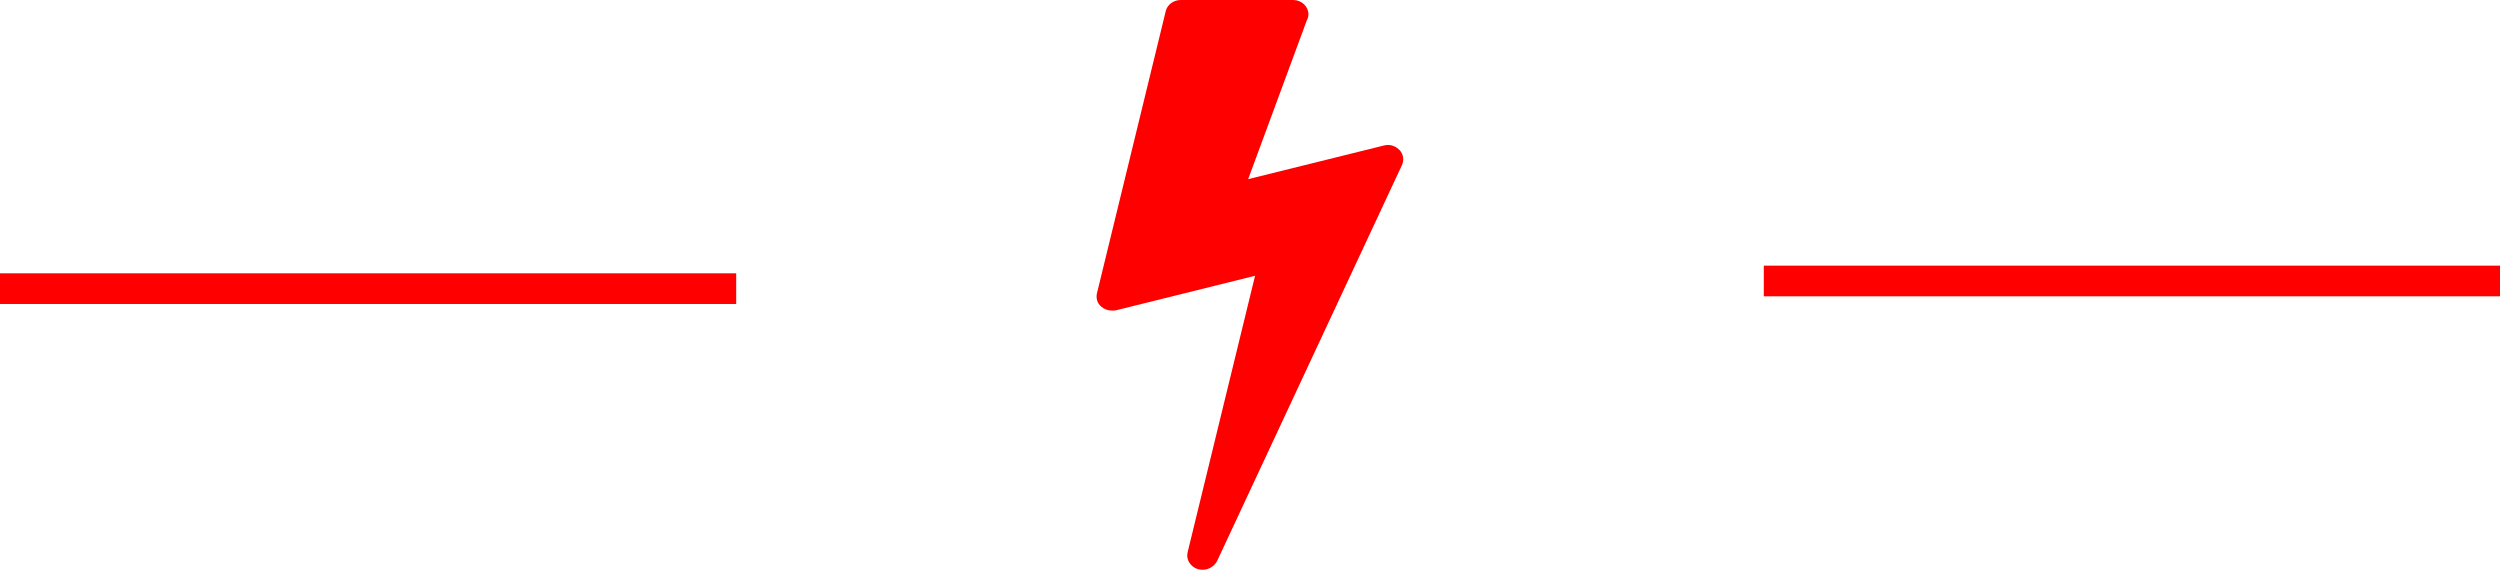
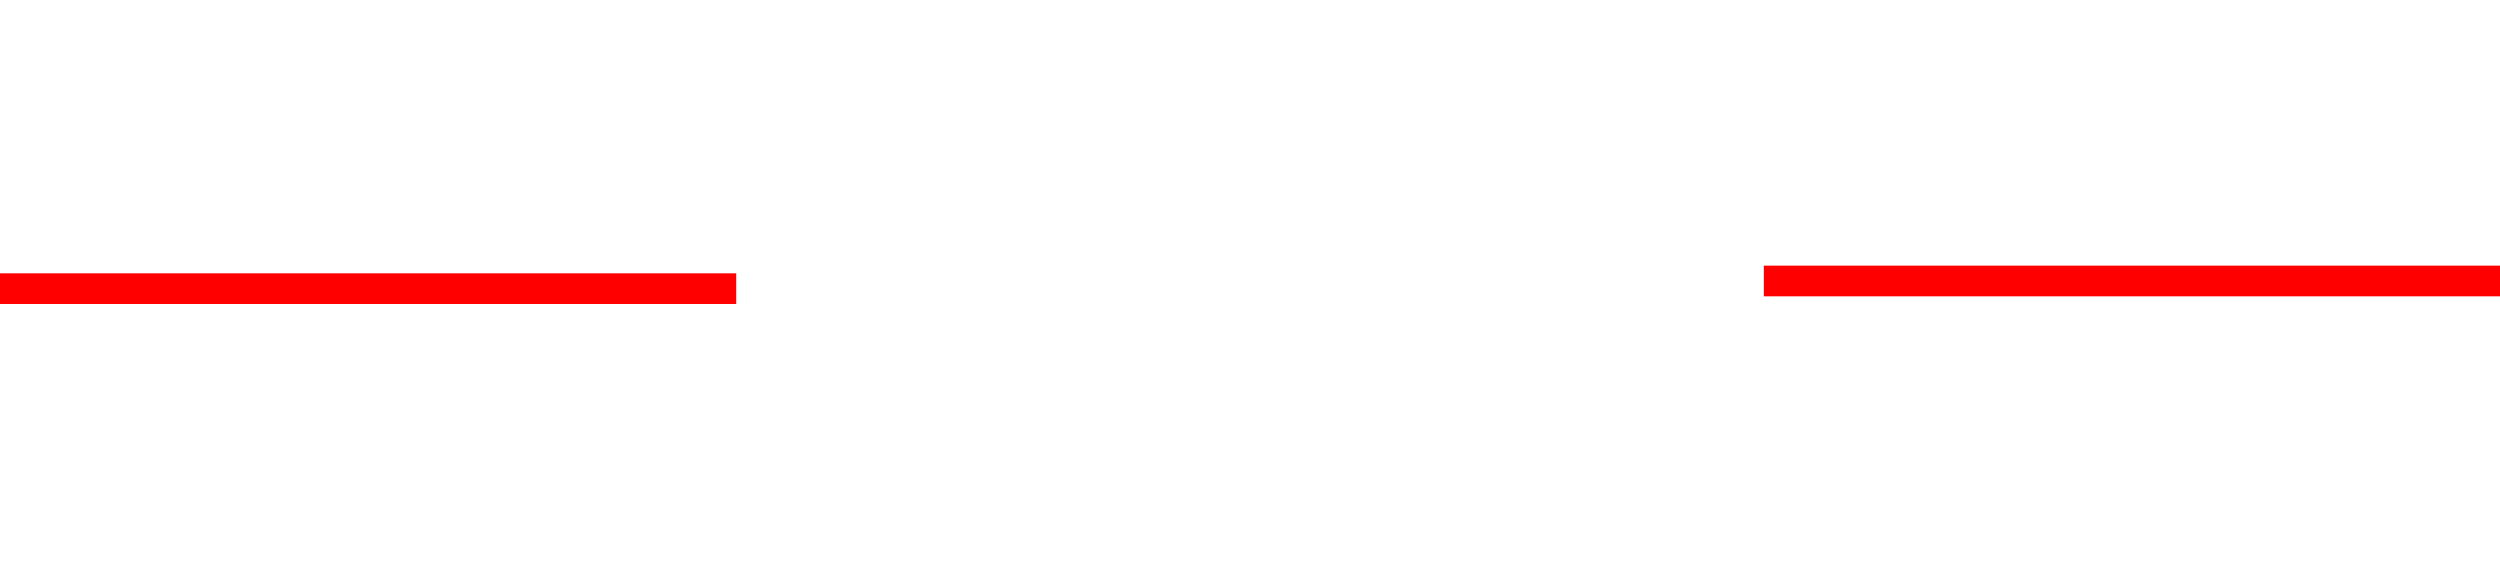
<svg xmlns="http://www.w3.org/2000/svg" id="Layer_1" viewBox="0 0 163 37.15">
  <defs>
    <style>.cls-1{fill:none;stroke:red;stroke-miterlimit:10;stroke-width:2px;}.cls-2{fill:red;stroke-width:0px;}</style>
  </defs>
-   <path class="cls-2" d="m91.41,10.76l-12.06,25.83c-.18.33-.54.56-.94.56-.09,0-.2-.02-.31-.04-.49-.16-.78-.63-.67-1.09l4.4-18.04-9.06,2.25c-.09.02-.18.02-.27.02-.25,0-.51-.09-.69-.25-.27-.22-.36-.56-.29-.87L76.01.71c.11-.42.51-.71.98-.71h7.32c.56,0,1,.42,1,.94,0,.13-.04.27-.11.4l-3.82,10.34,8.84-2.19c.09-.02.18-.04.27-.04.29,0,.56.13.76.33.25.27.31.65.16.98Z" />
  <line class="cls-1" x1="0" y1="18.82" x2="48" y2="18.82" />
  <line class="cls-1" x1="115" y1="18.32" x2="163" y2="18.32" />
</svg>